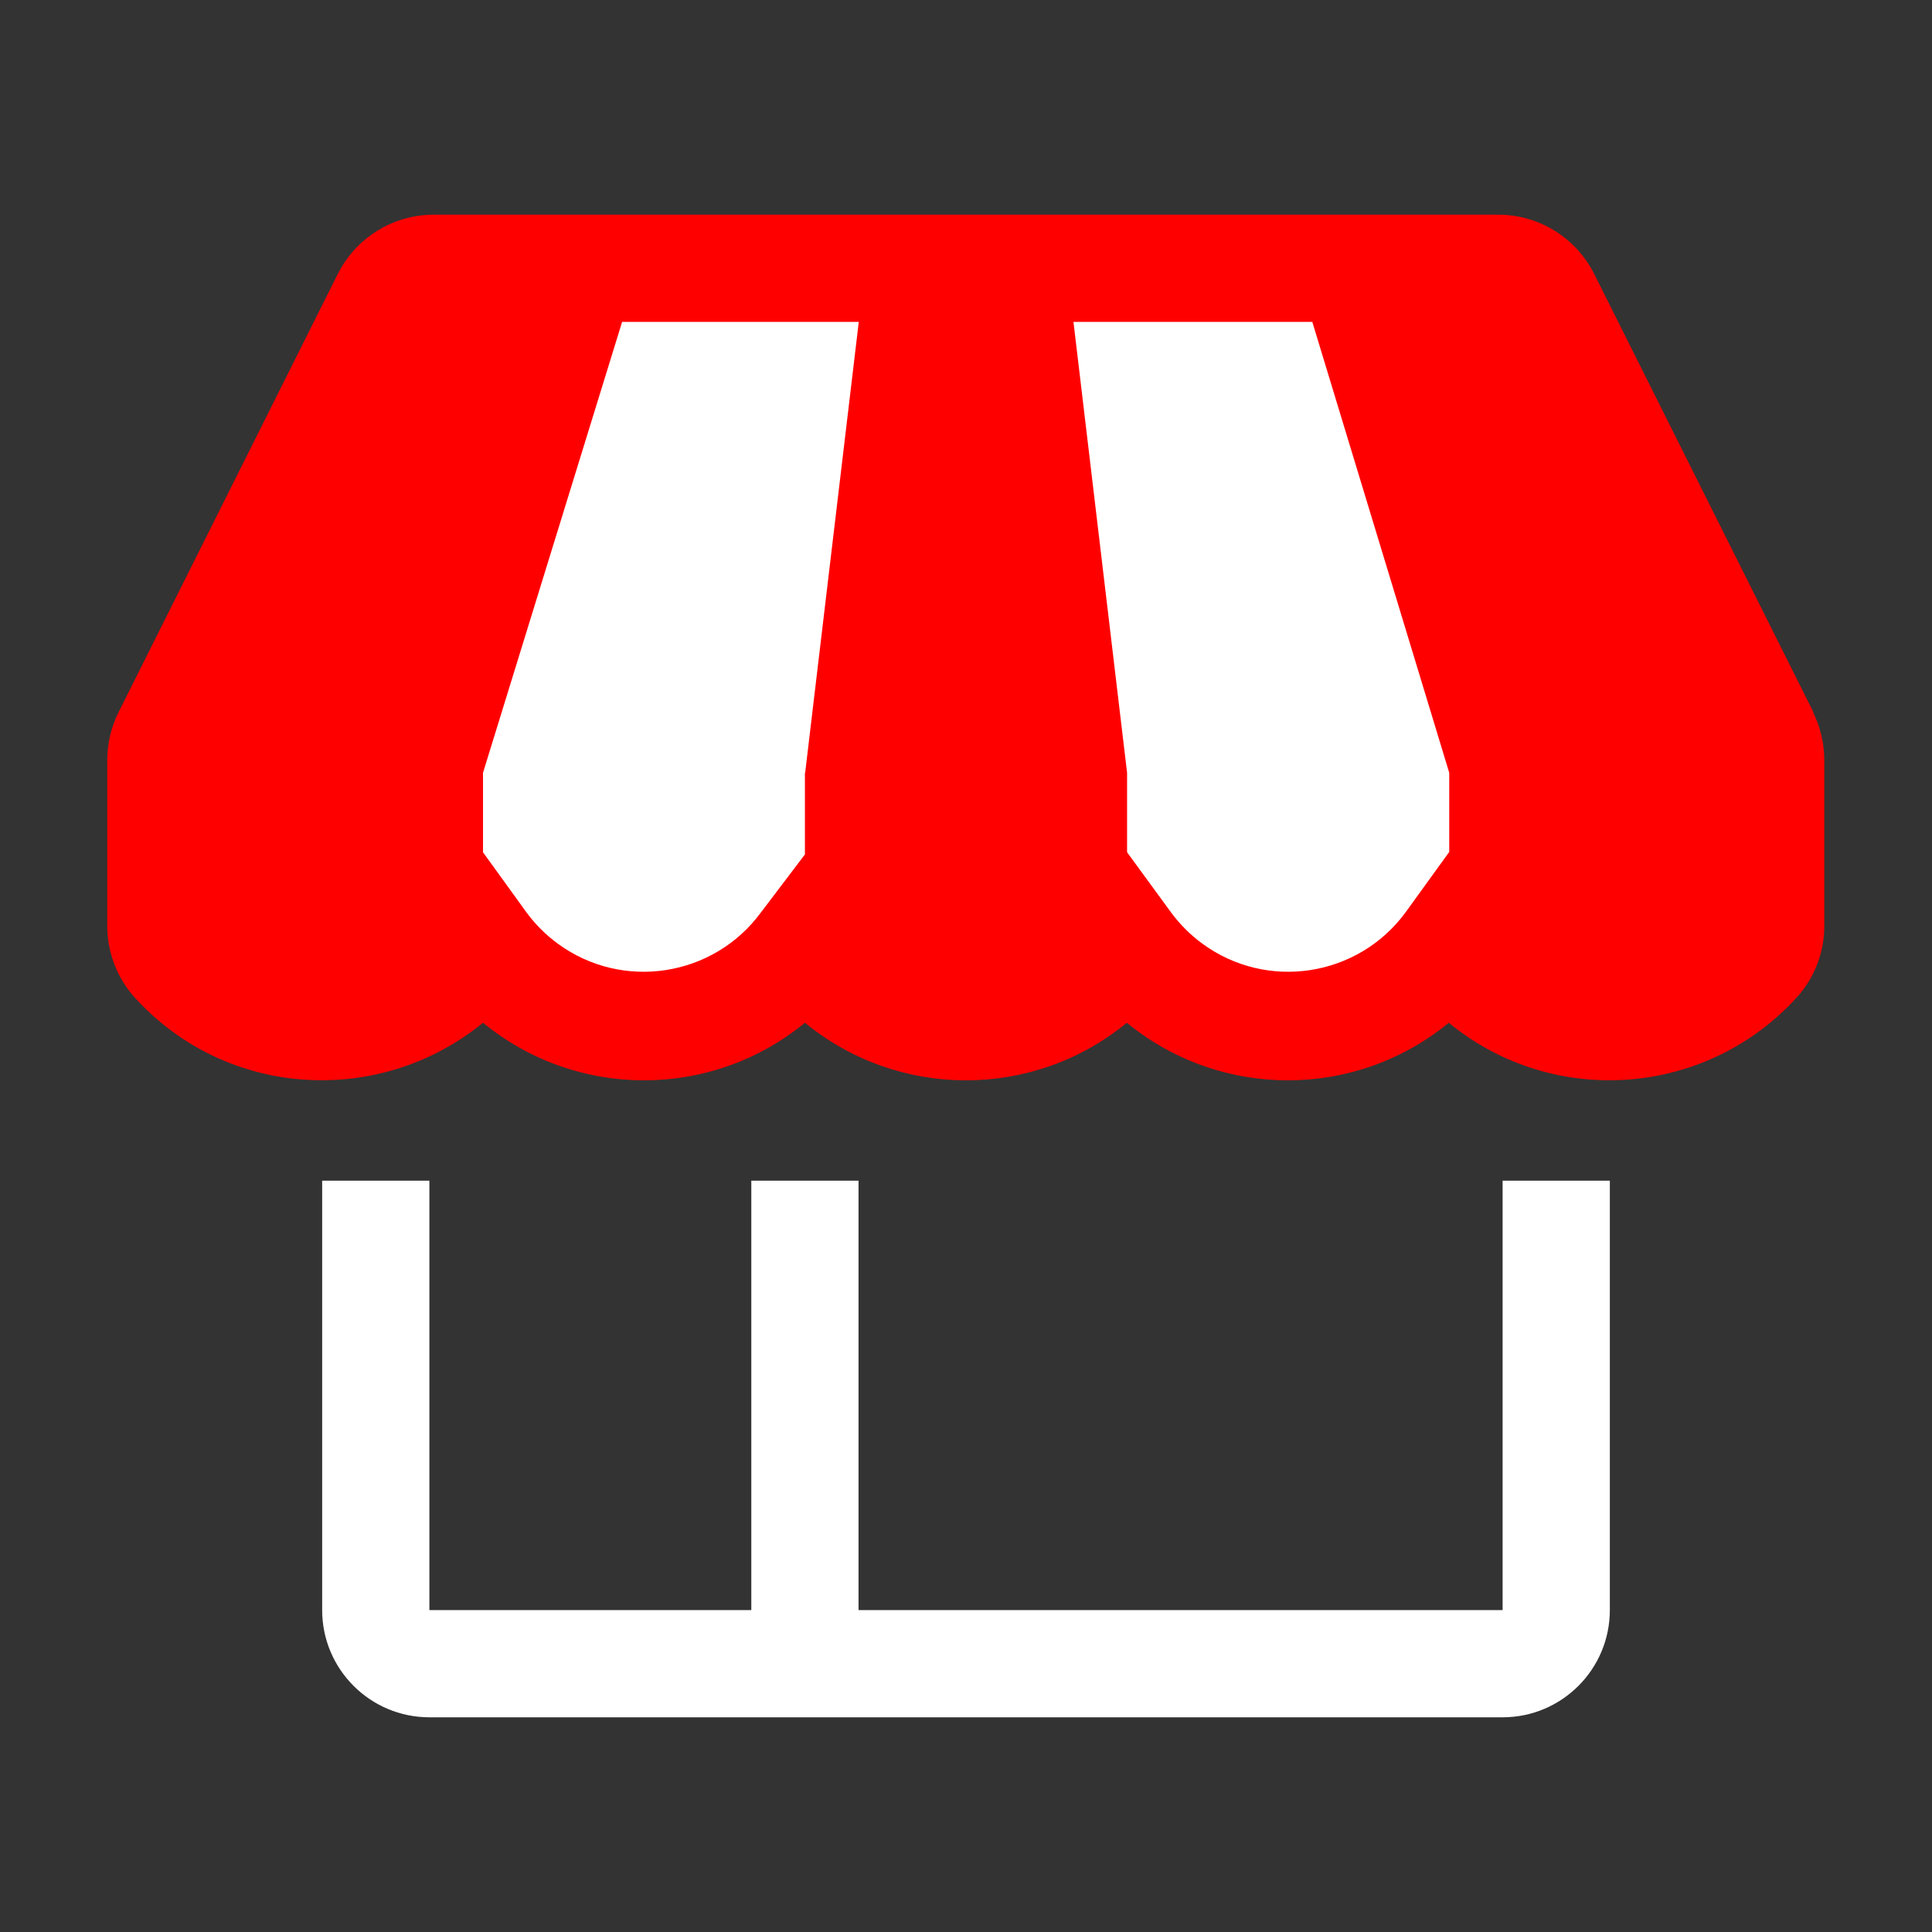
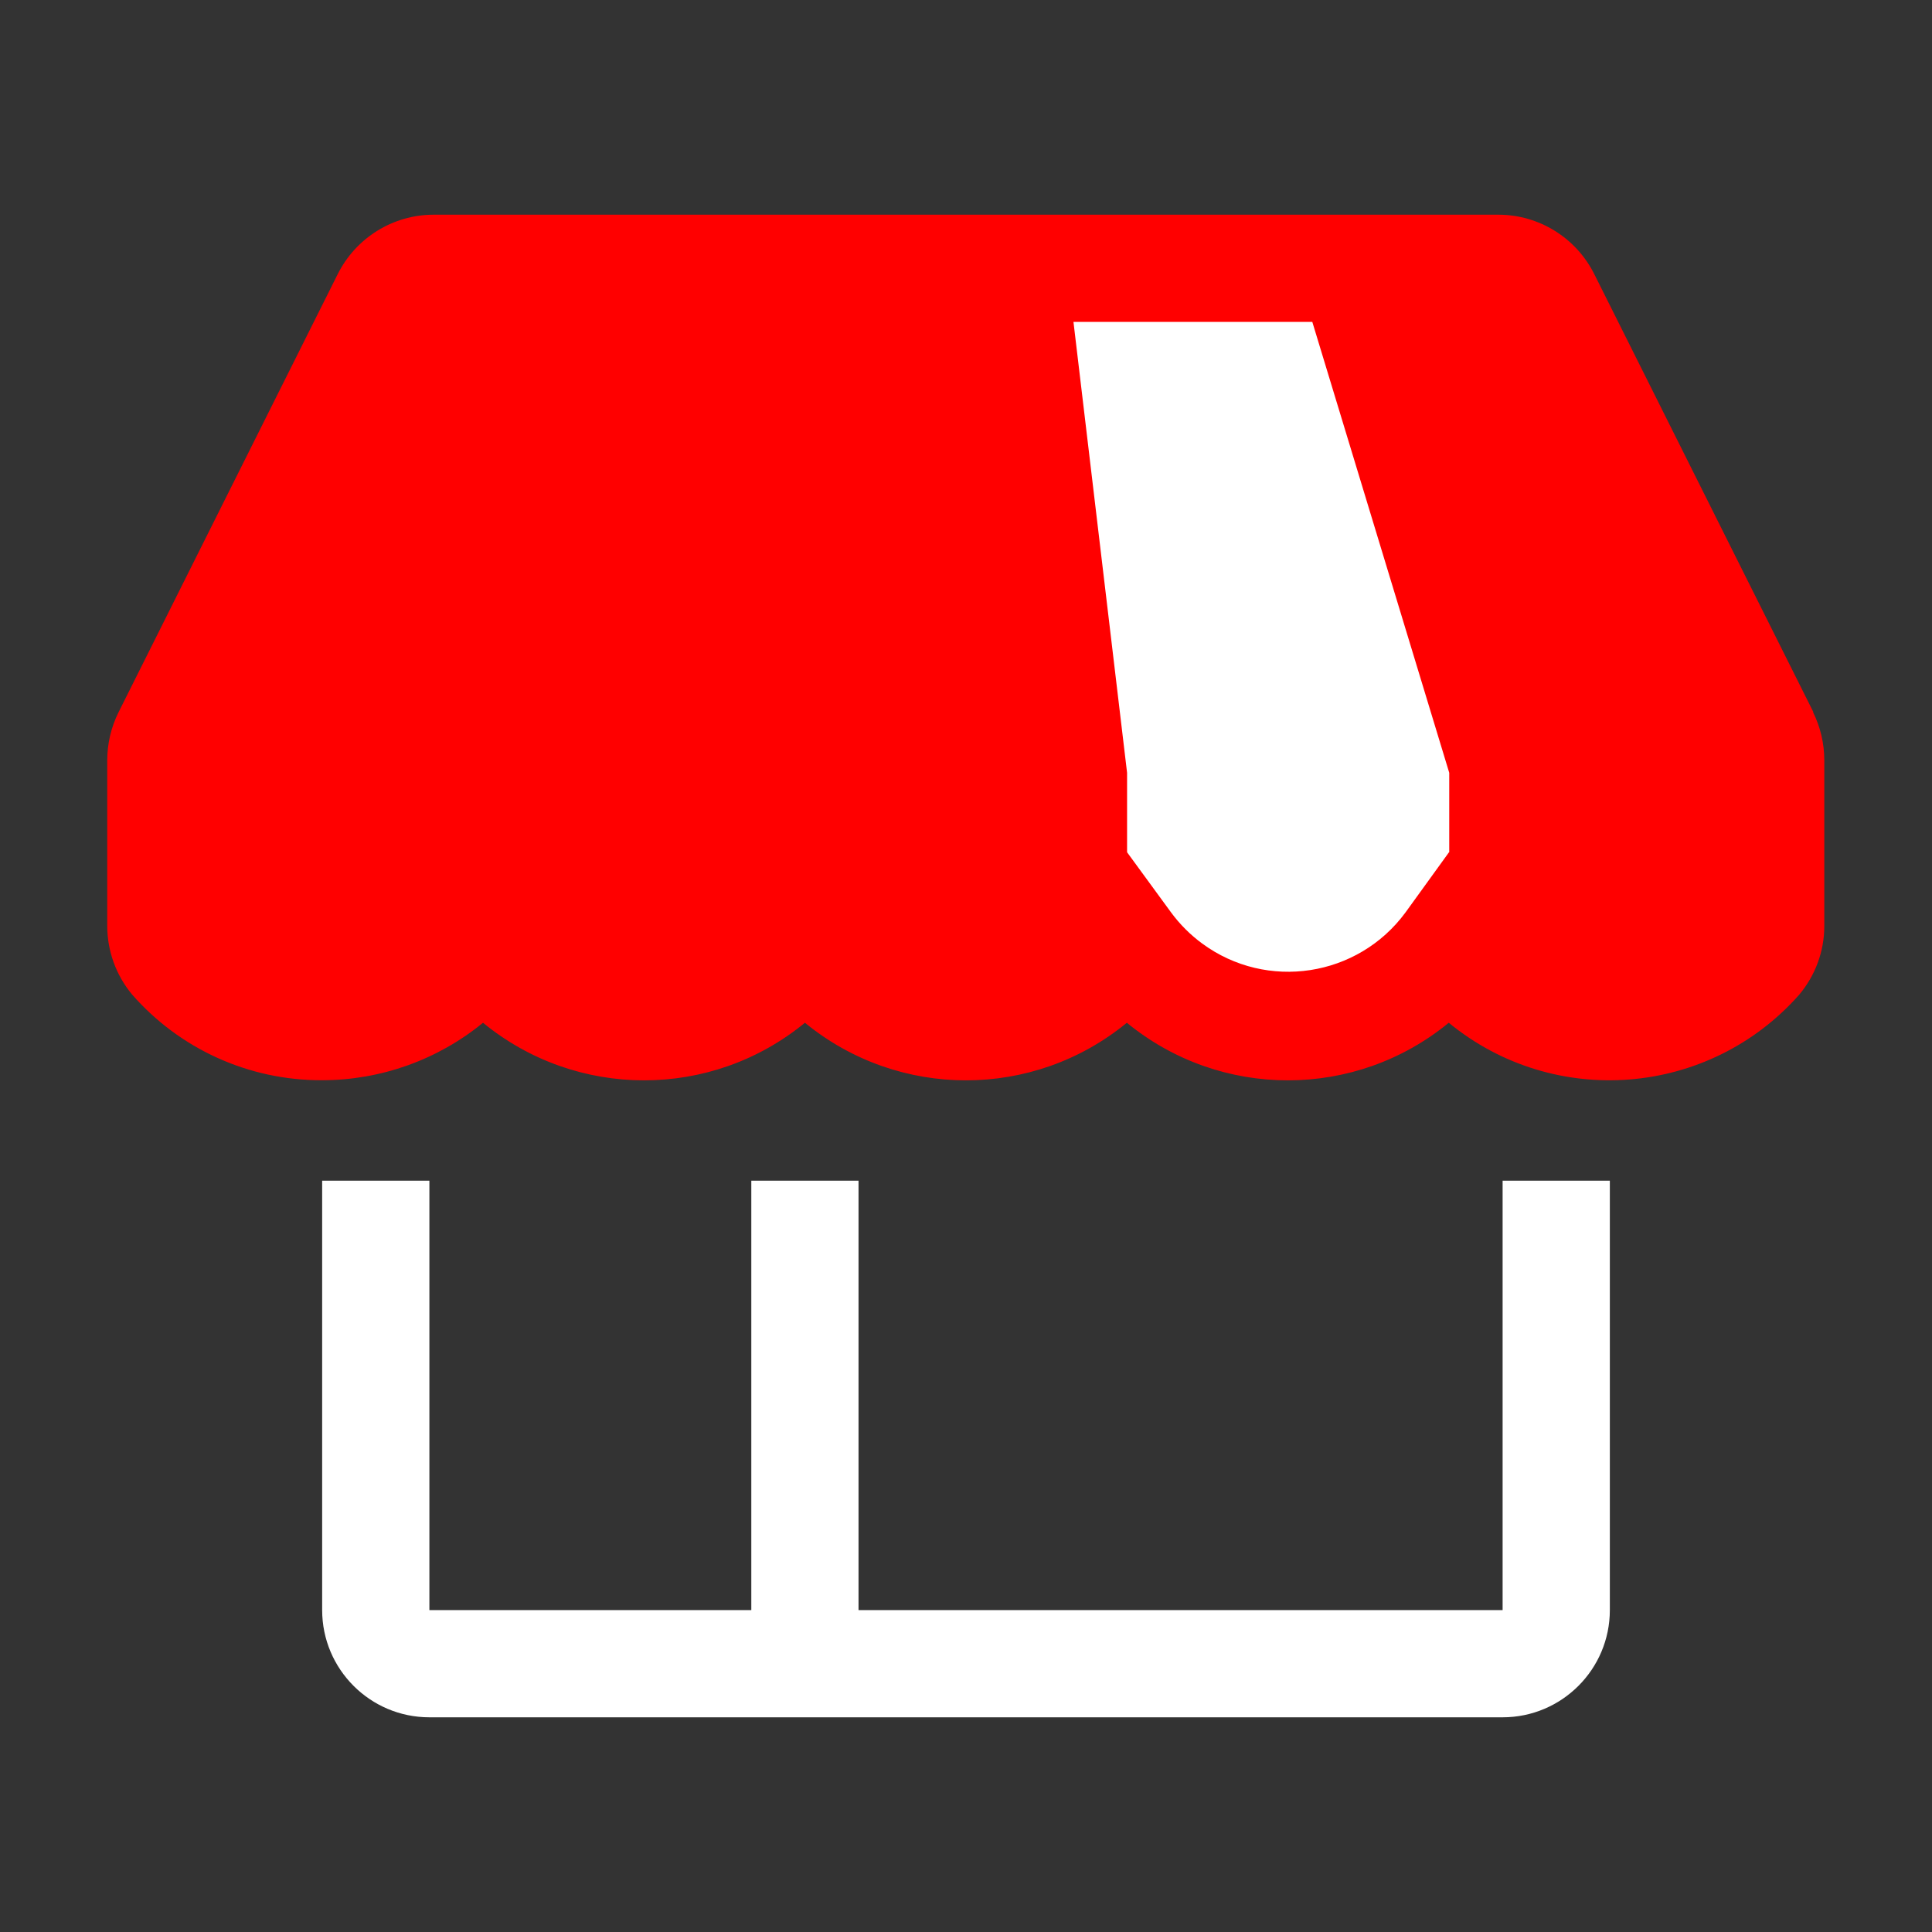
<svg xmlns="http://www.w3.org/2000/svg" id="Capa_1" data-name="Capa 1" version="1.1" viewBox="0 0 800 800">
  <rect x="0" y="0" width="800" height="800" fill="#333333" stroke="none" />
  <defs>
    <style>
      .cls-1 {
        fill: red;
      }

      .cls-1, .cls-2 {
        stroke-width: 0px;
      }

      .cls-2 {
        fill: #fff;
      }
    </style>
  </defs>
  <g id="SVGRepo_iconCarrier" data-name="SVGRepo iconCarrier">
    <path class="cls-2" d="M622.2,666.7h-266.7v-177.8h-44.4v177.8h-133.3v-177.8h-44.4v177.8c0,24.5,19.9,44.4,44.4,44.4h444.4c24.5,0,44.4-19.9,44.4-44.4v-177.8h-44.4v177.8Z" />
    <path class="cls-1" d="M750.9,294.9l-90.7-181.3c-7.5-15.1-22.9-24.7-39.8-24.7H179.6c-16.9,0-32.3,9.6-39.8,24.7l-90.7,181.3c-3.1,6.2-4.7,13.1-4.7,20v68.4c0,10.4,3.6,20.4,10.2,28.4,19.8,22.7,48.5,35.7,78.7,35.6,24.3,0,47.9-8.4,66.7-23.8,38.8,31.8,94.6,31.8,133.3,0,38.8,31.8,94.6,31.8,133.3,0,38.8,31.8,94.6,31.8,133.3,0,43.6,35.8,107.7,30.7,145.1-11.6,6.7-8,10.4-18,10.4-28.4v-68.7c0-6.9-1.6-13.8-4.7-20Z" />
-     <path class="cls-2" d="M333.3,320v33.8l-18.2,24c-19.7,26.8-57.4,32.6-84.2,12.9-4.9-3.6-9.3-8-12.9-12.9l-18-24.9v-32.9l57.6-186.7h98l-22.2,186.7Z" />
    <path class="cls-2" d="M600,352.9l-18,24.9c-19.7,26.8-57.4,32.6-84.2,12.9-4.9-3.6-9.3-8-12.9-12.9l-18.2-24.9h0v-32.9l-22.2-186.7h98.9l56.7,186.7v32.9Z" />
  </g>
</svg>